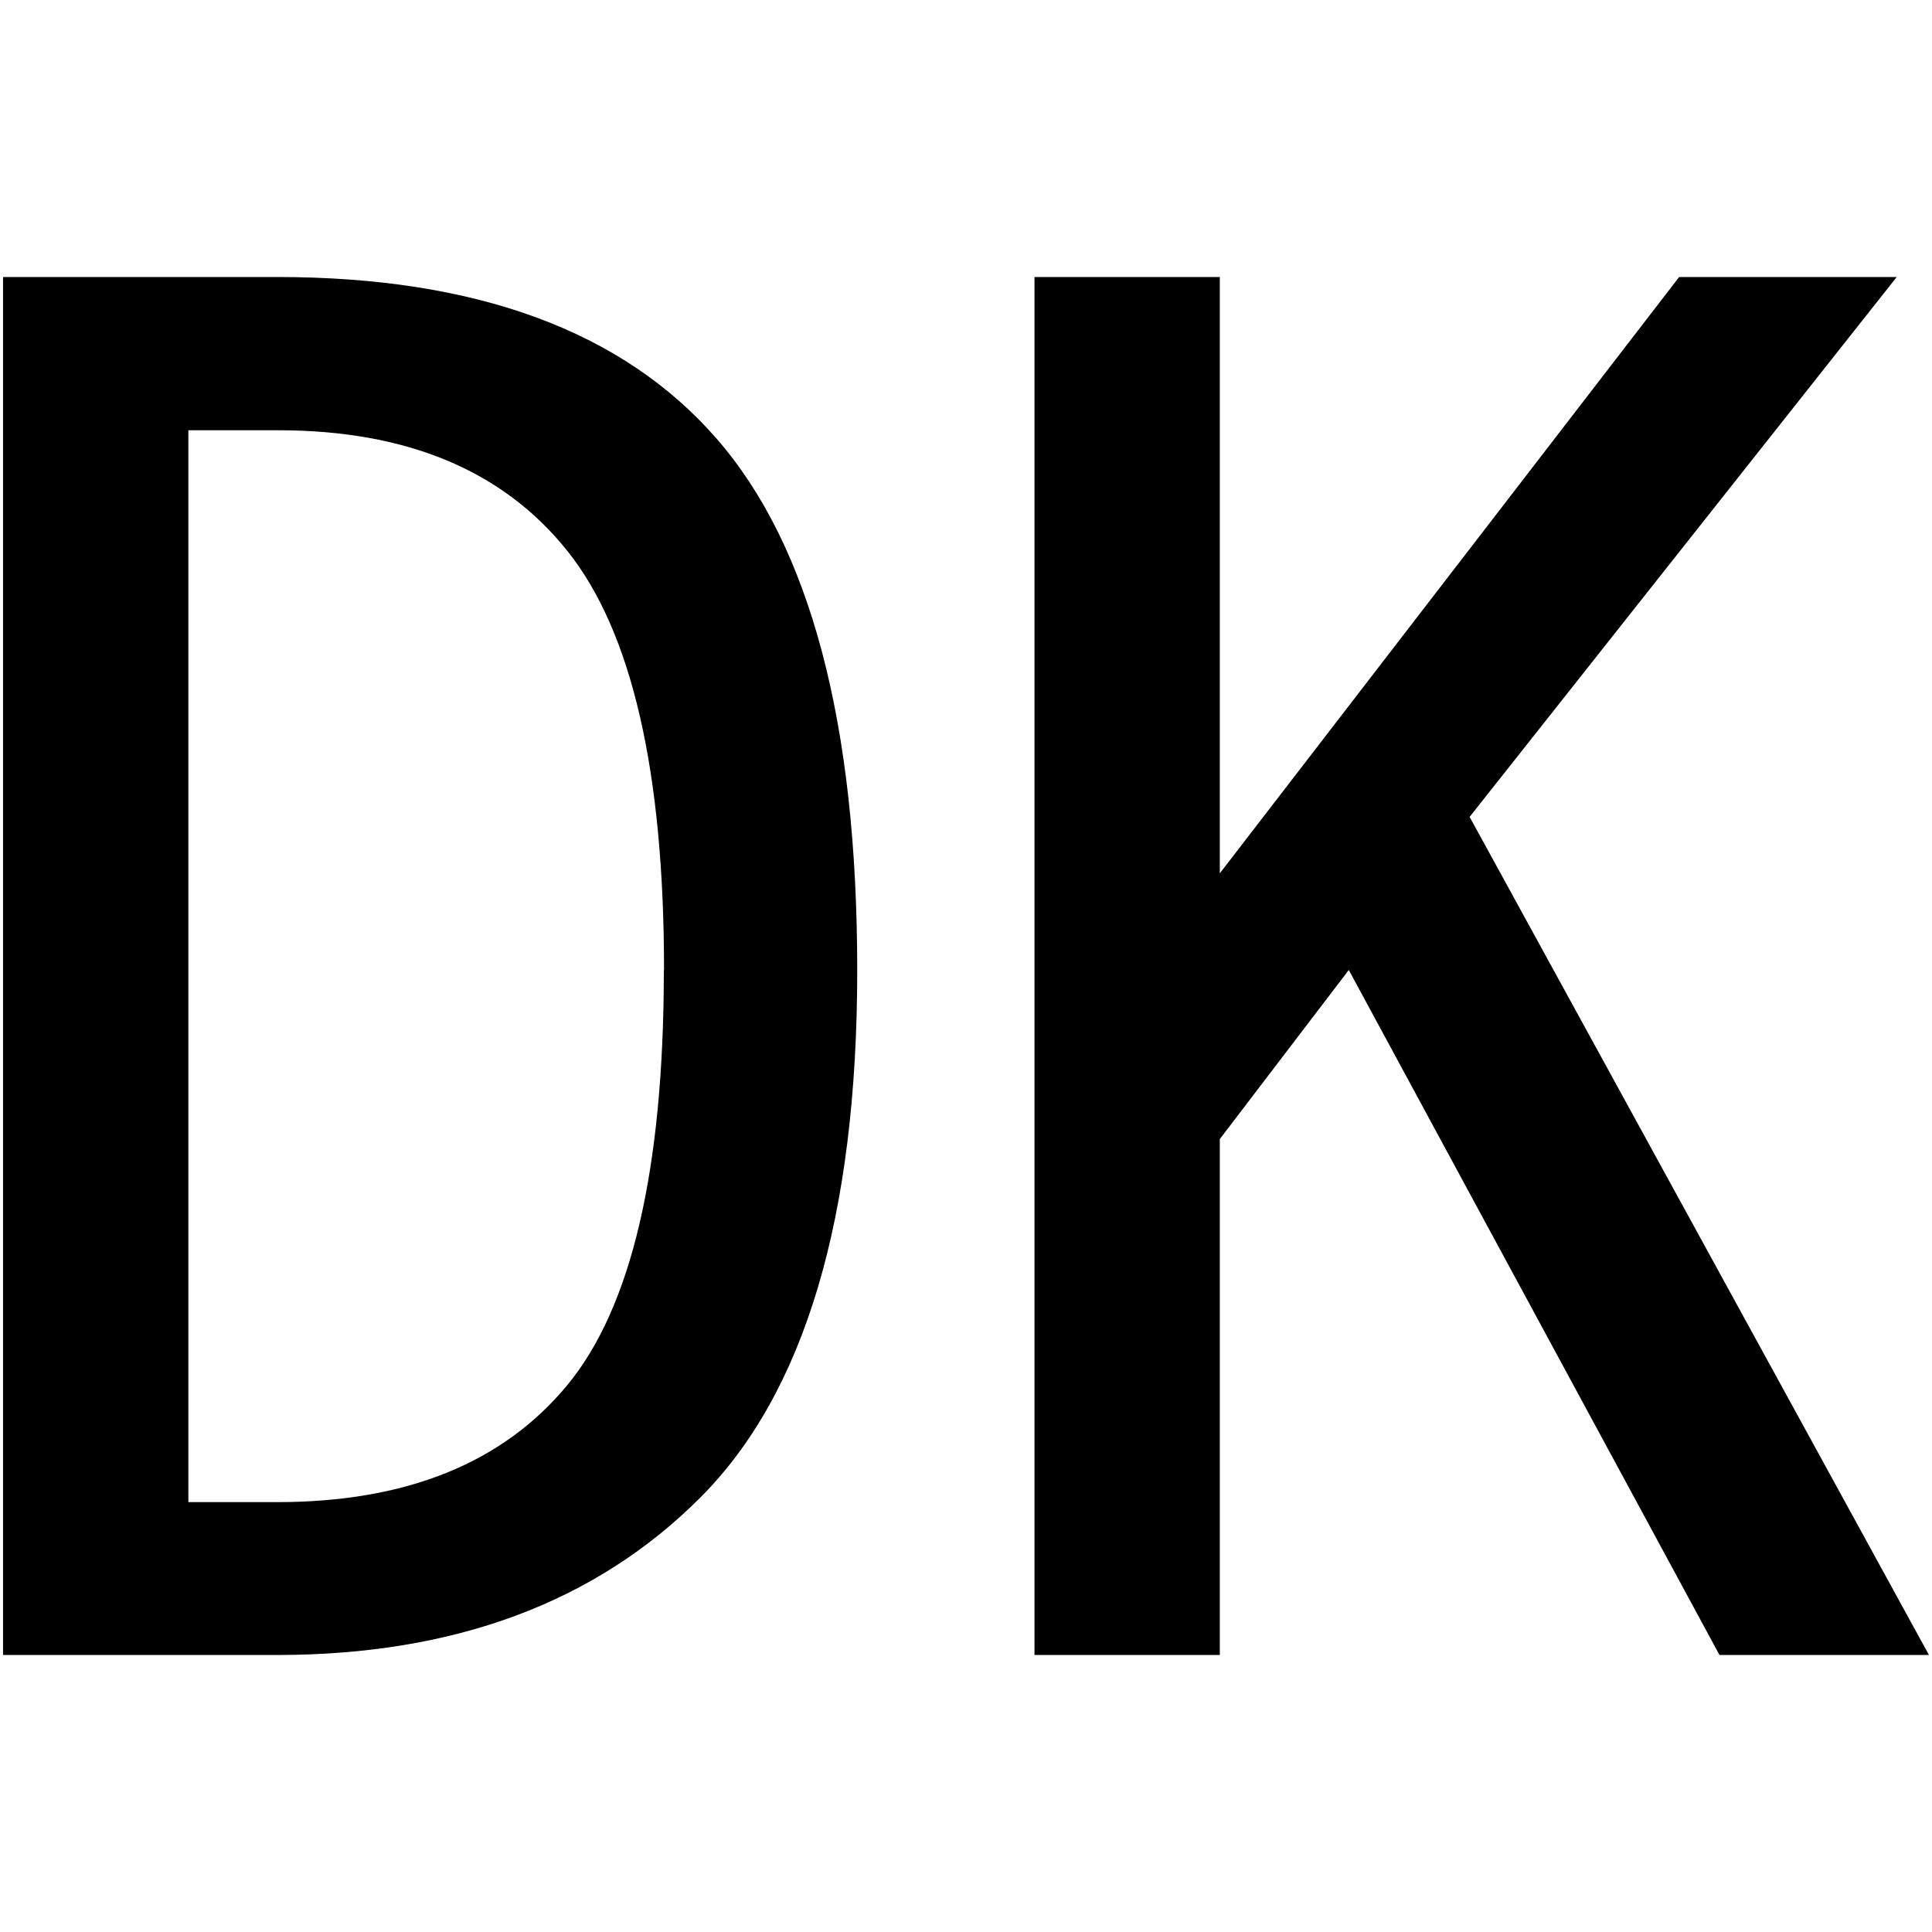
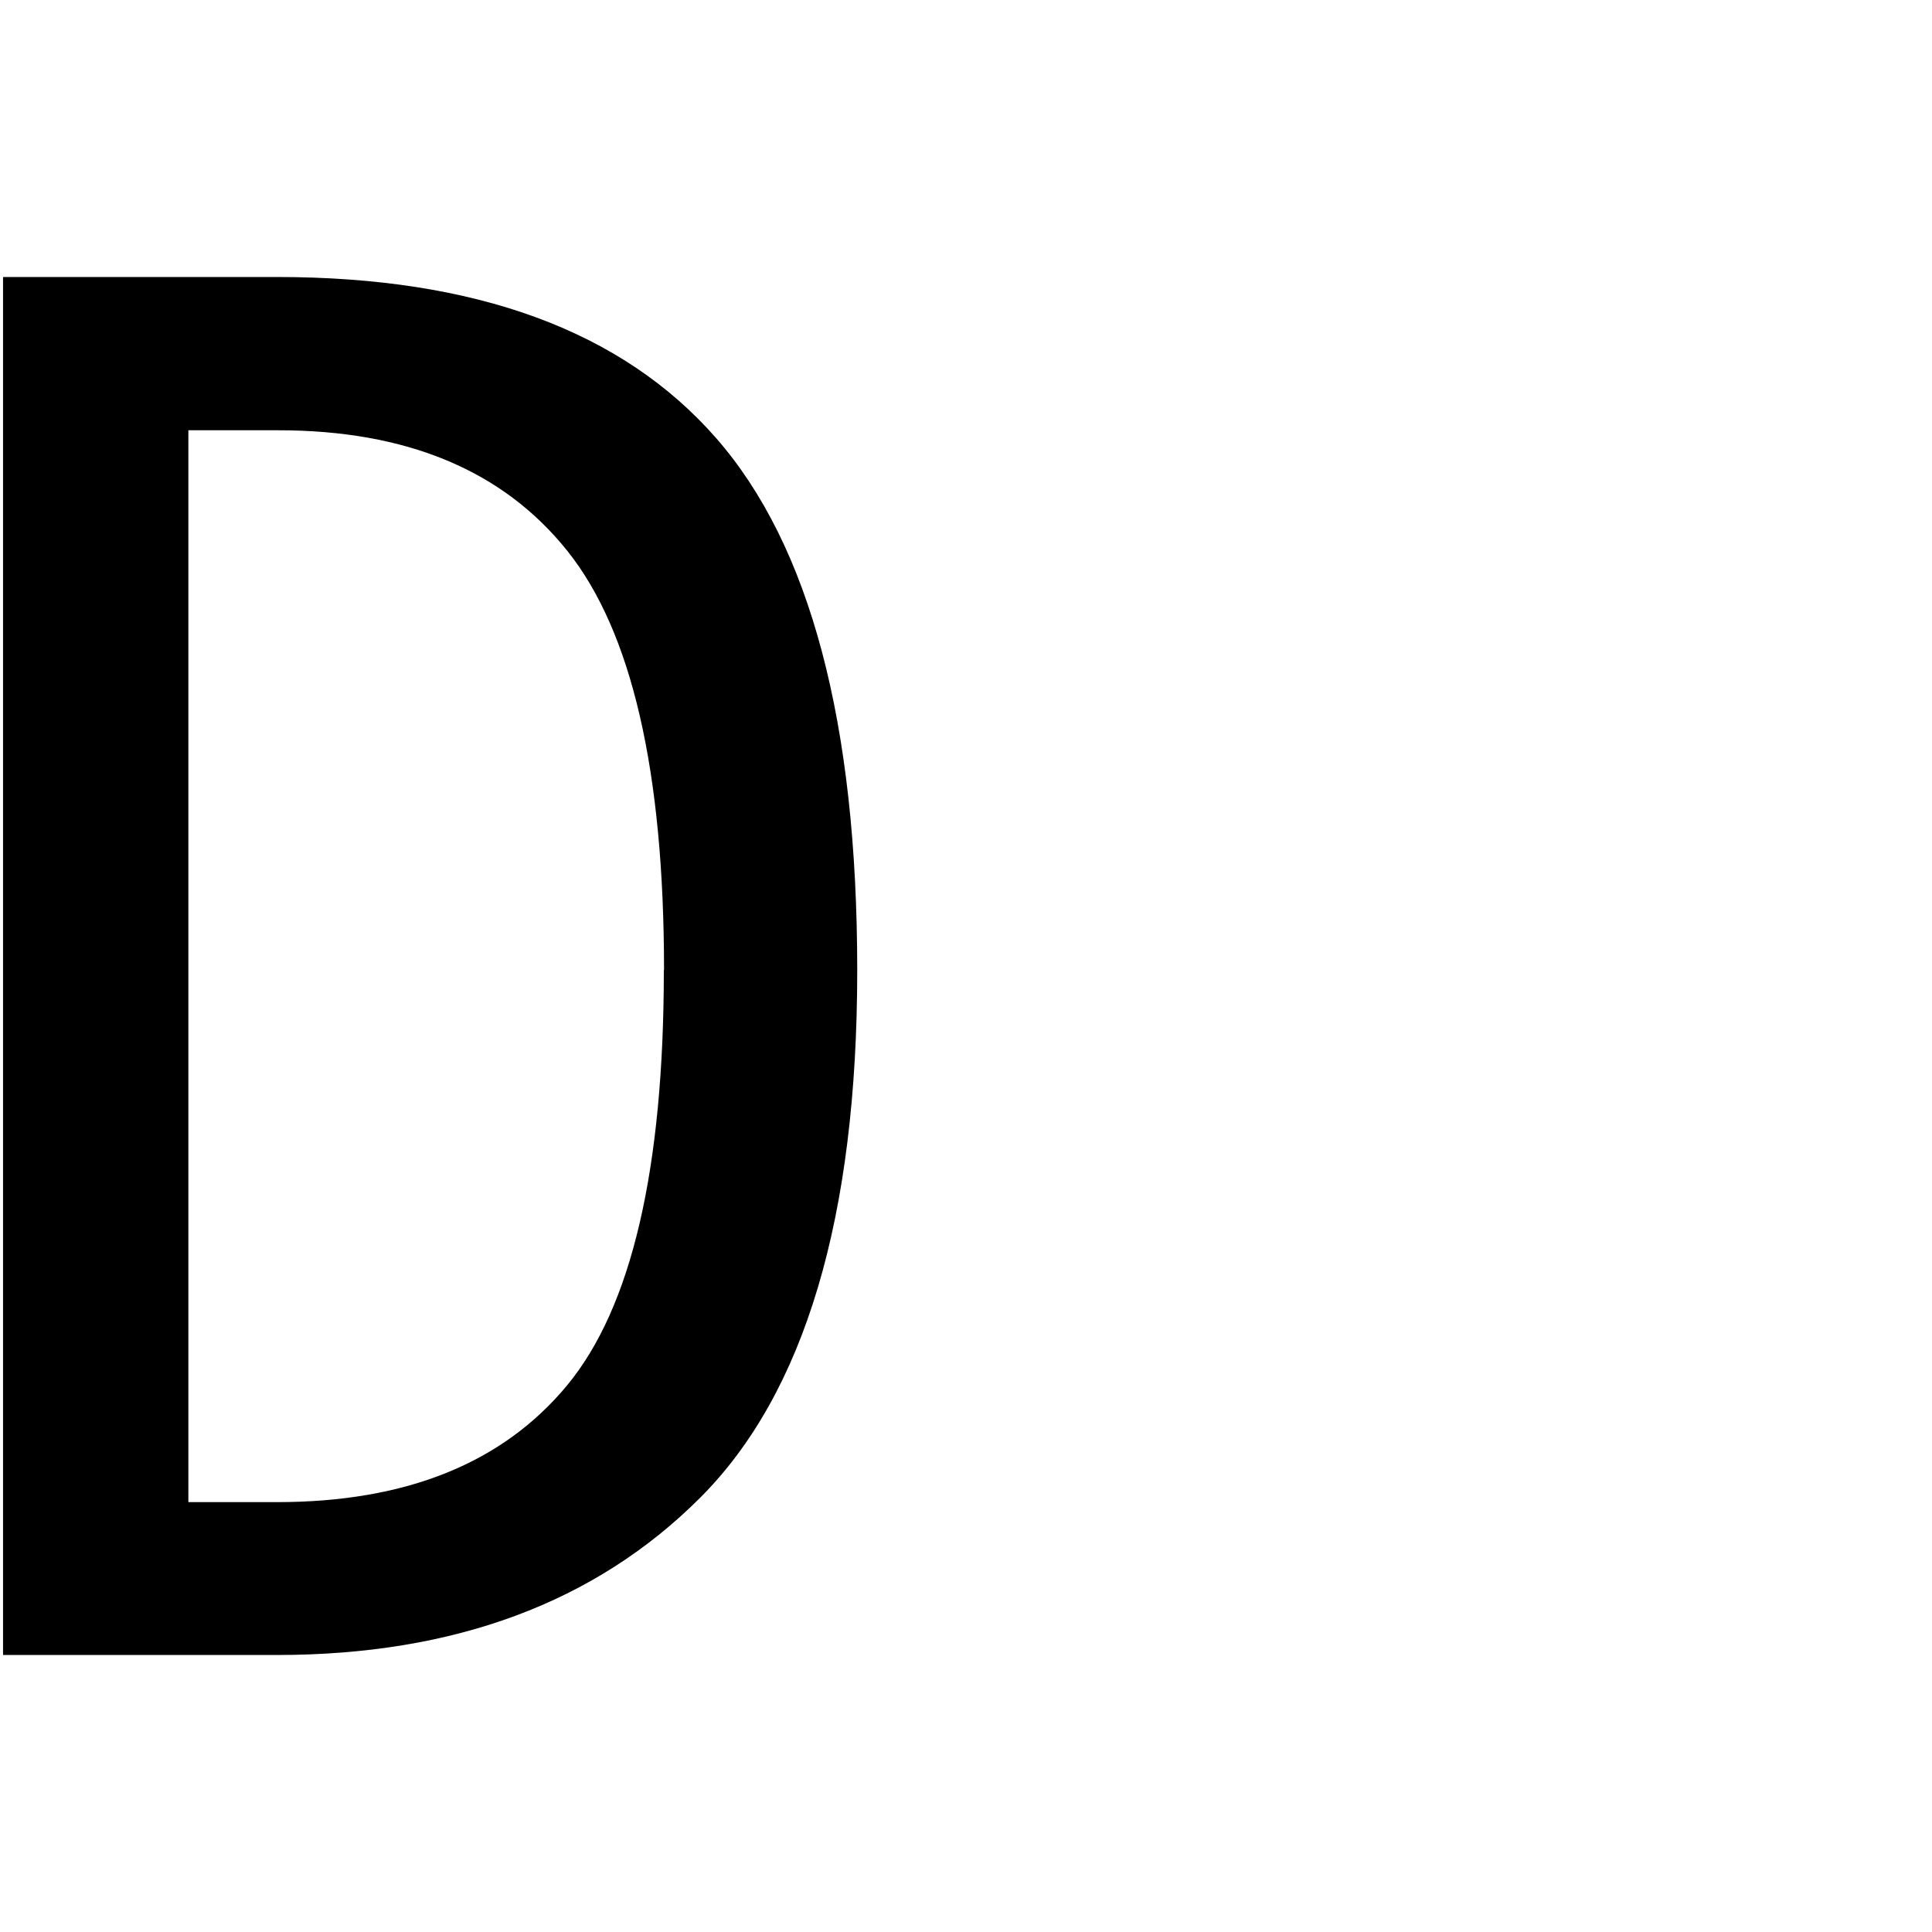
<svg xmlns="http://www.w3.org/2000/svg" id="图层_1" data-name="图层 1" viewBox="0 0 400 400">
  <path d="M177.48,200.83q0,76.75-32.54,109.28T57.35,342.65H.63V57.35H57.35q61.74,0,90.93,33.37T177.48,200.83Zm-40,0q0-61.7-20-86.75t-60.07-25H39V311H57.35q40.05,0,60.07-24.19T137.44,200.83Z" />
-   <path d="M399.37,342.65H356L279.25,200.83l-26.7,35V342.65H214.18V57.35h38.37V180.81l95.1-123.46H392.7L304.27,169.13Z" />
</svg>